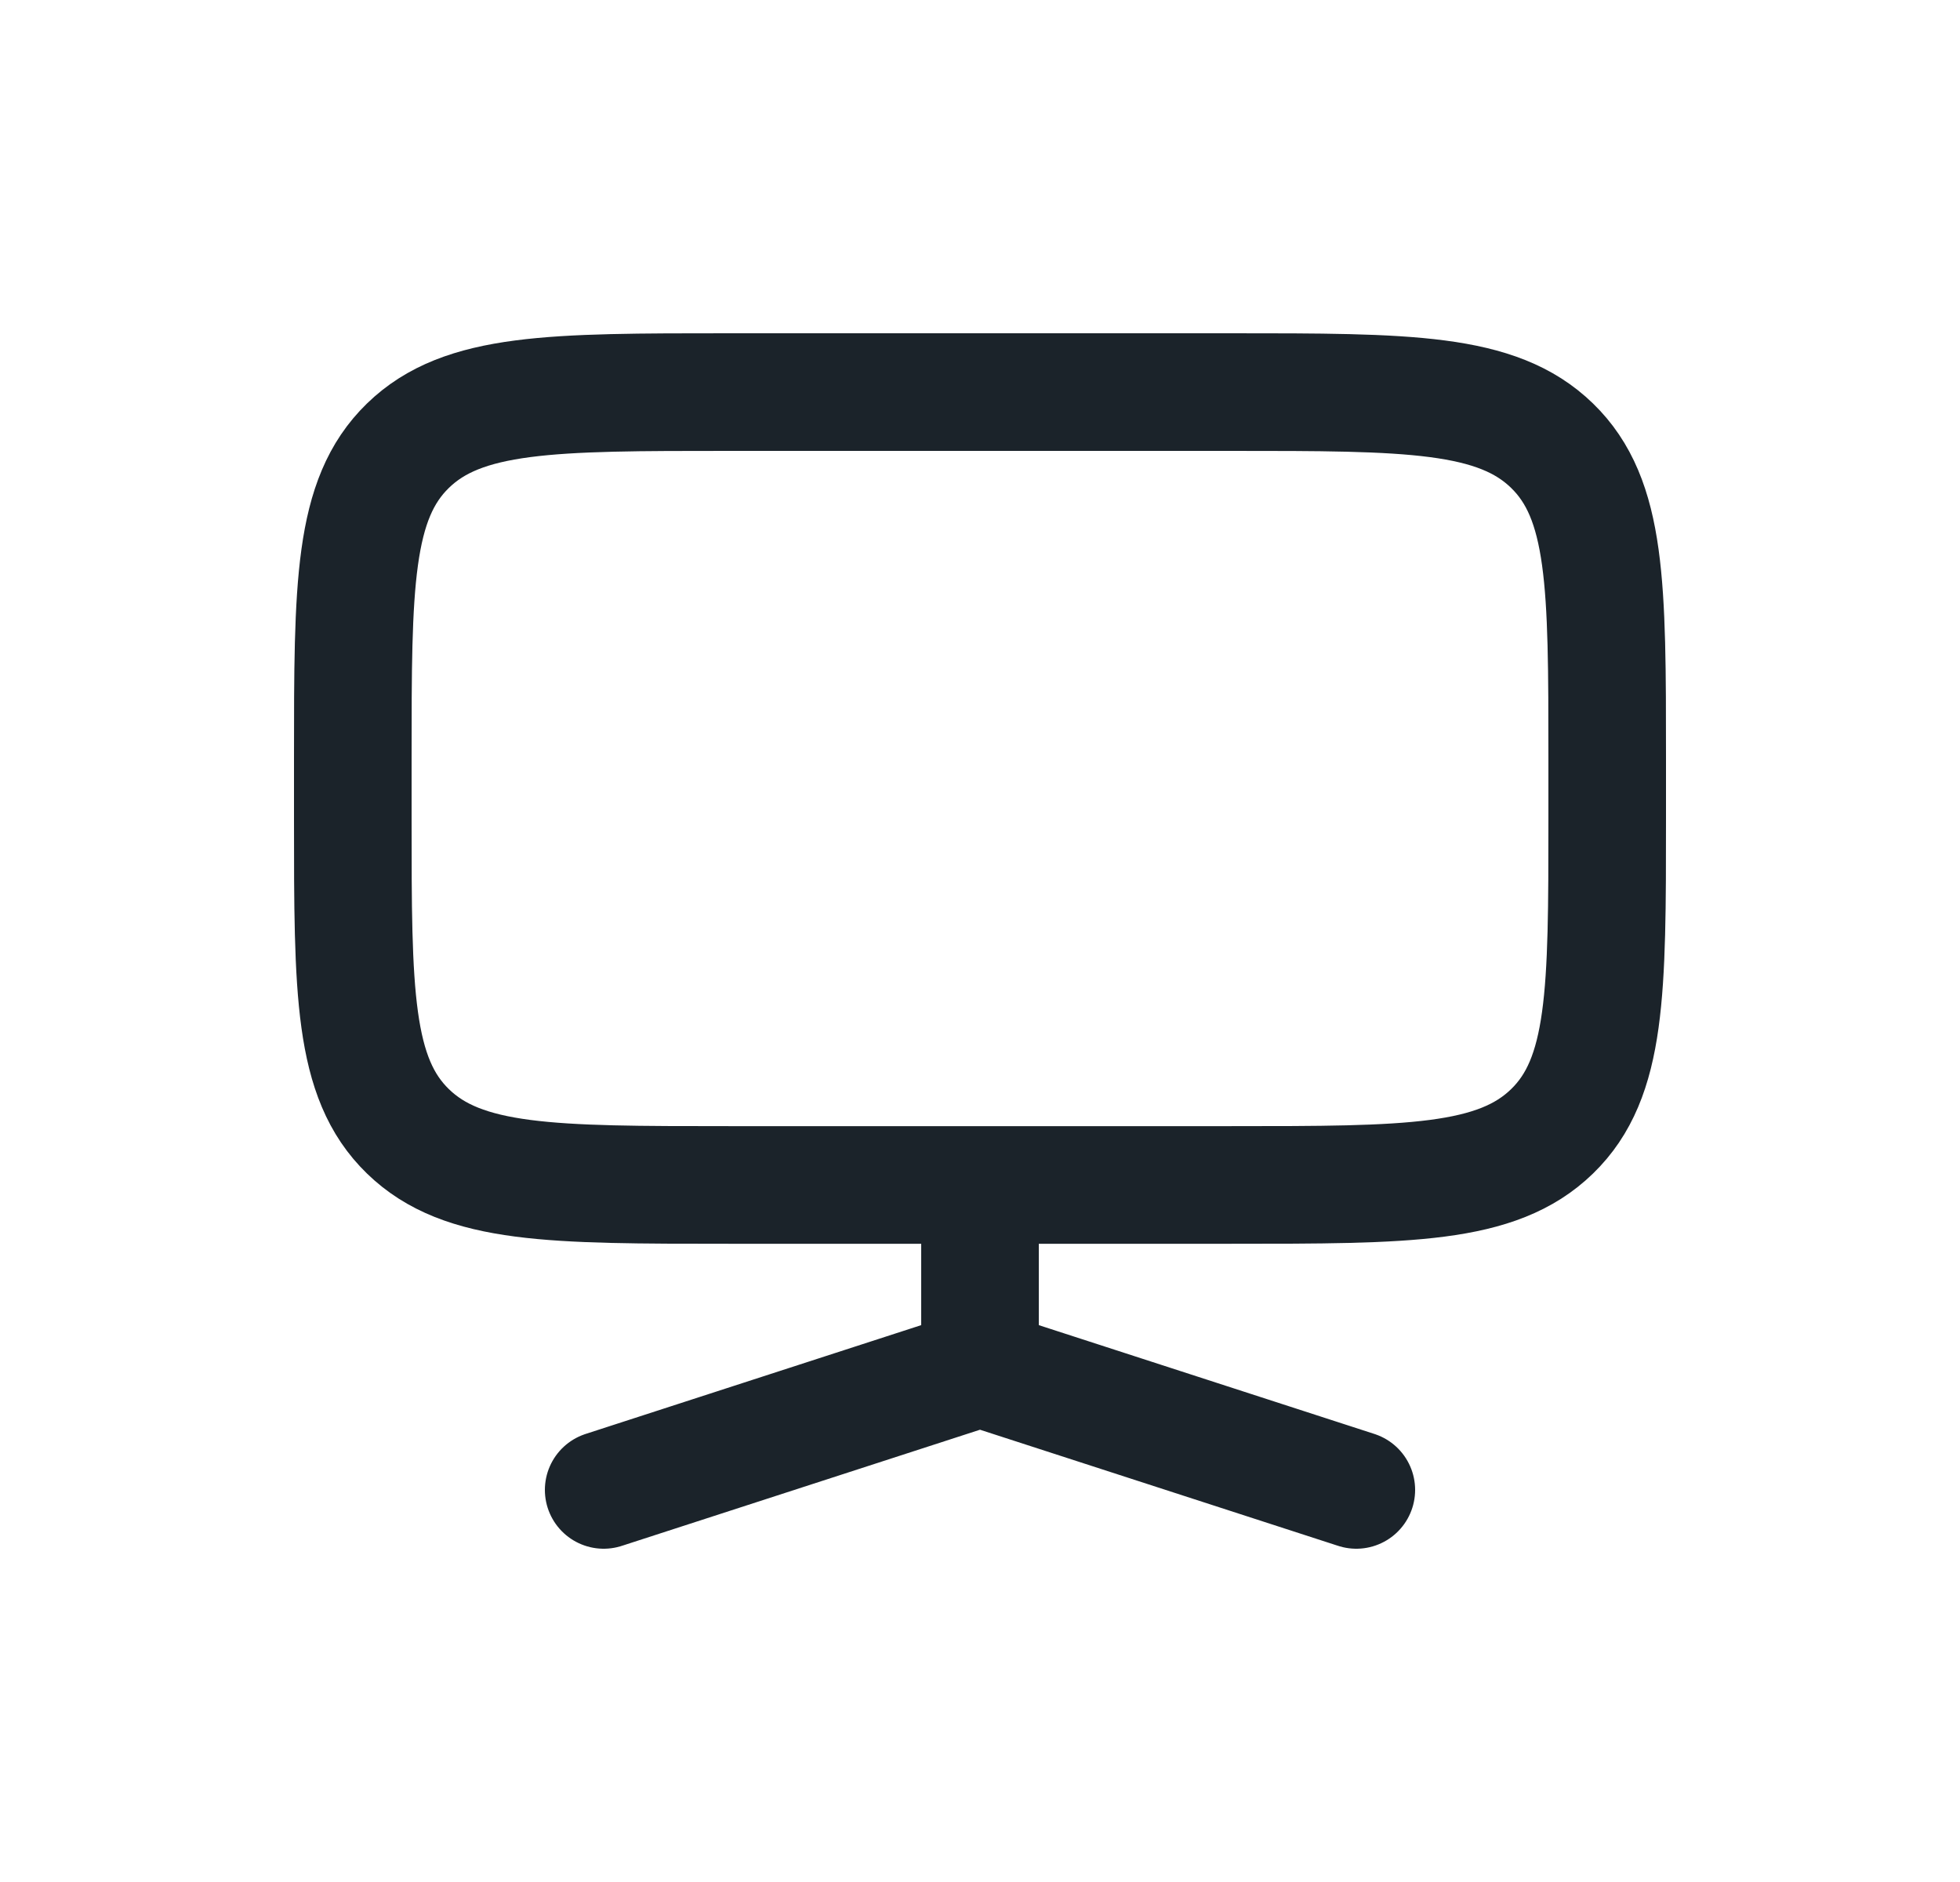
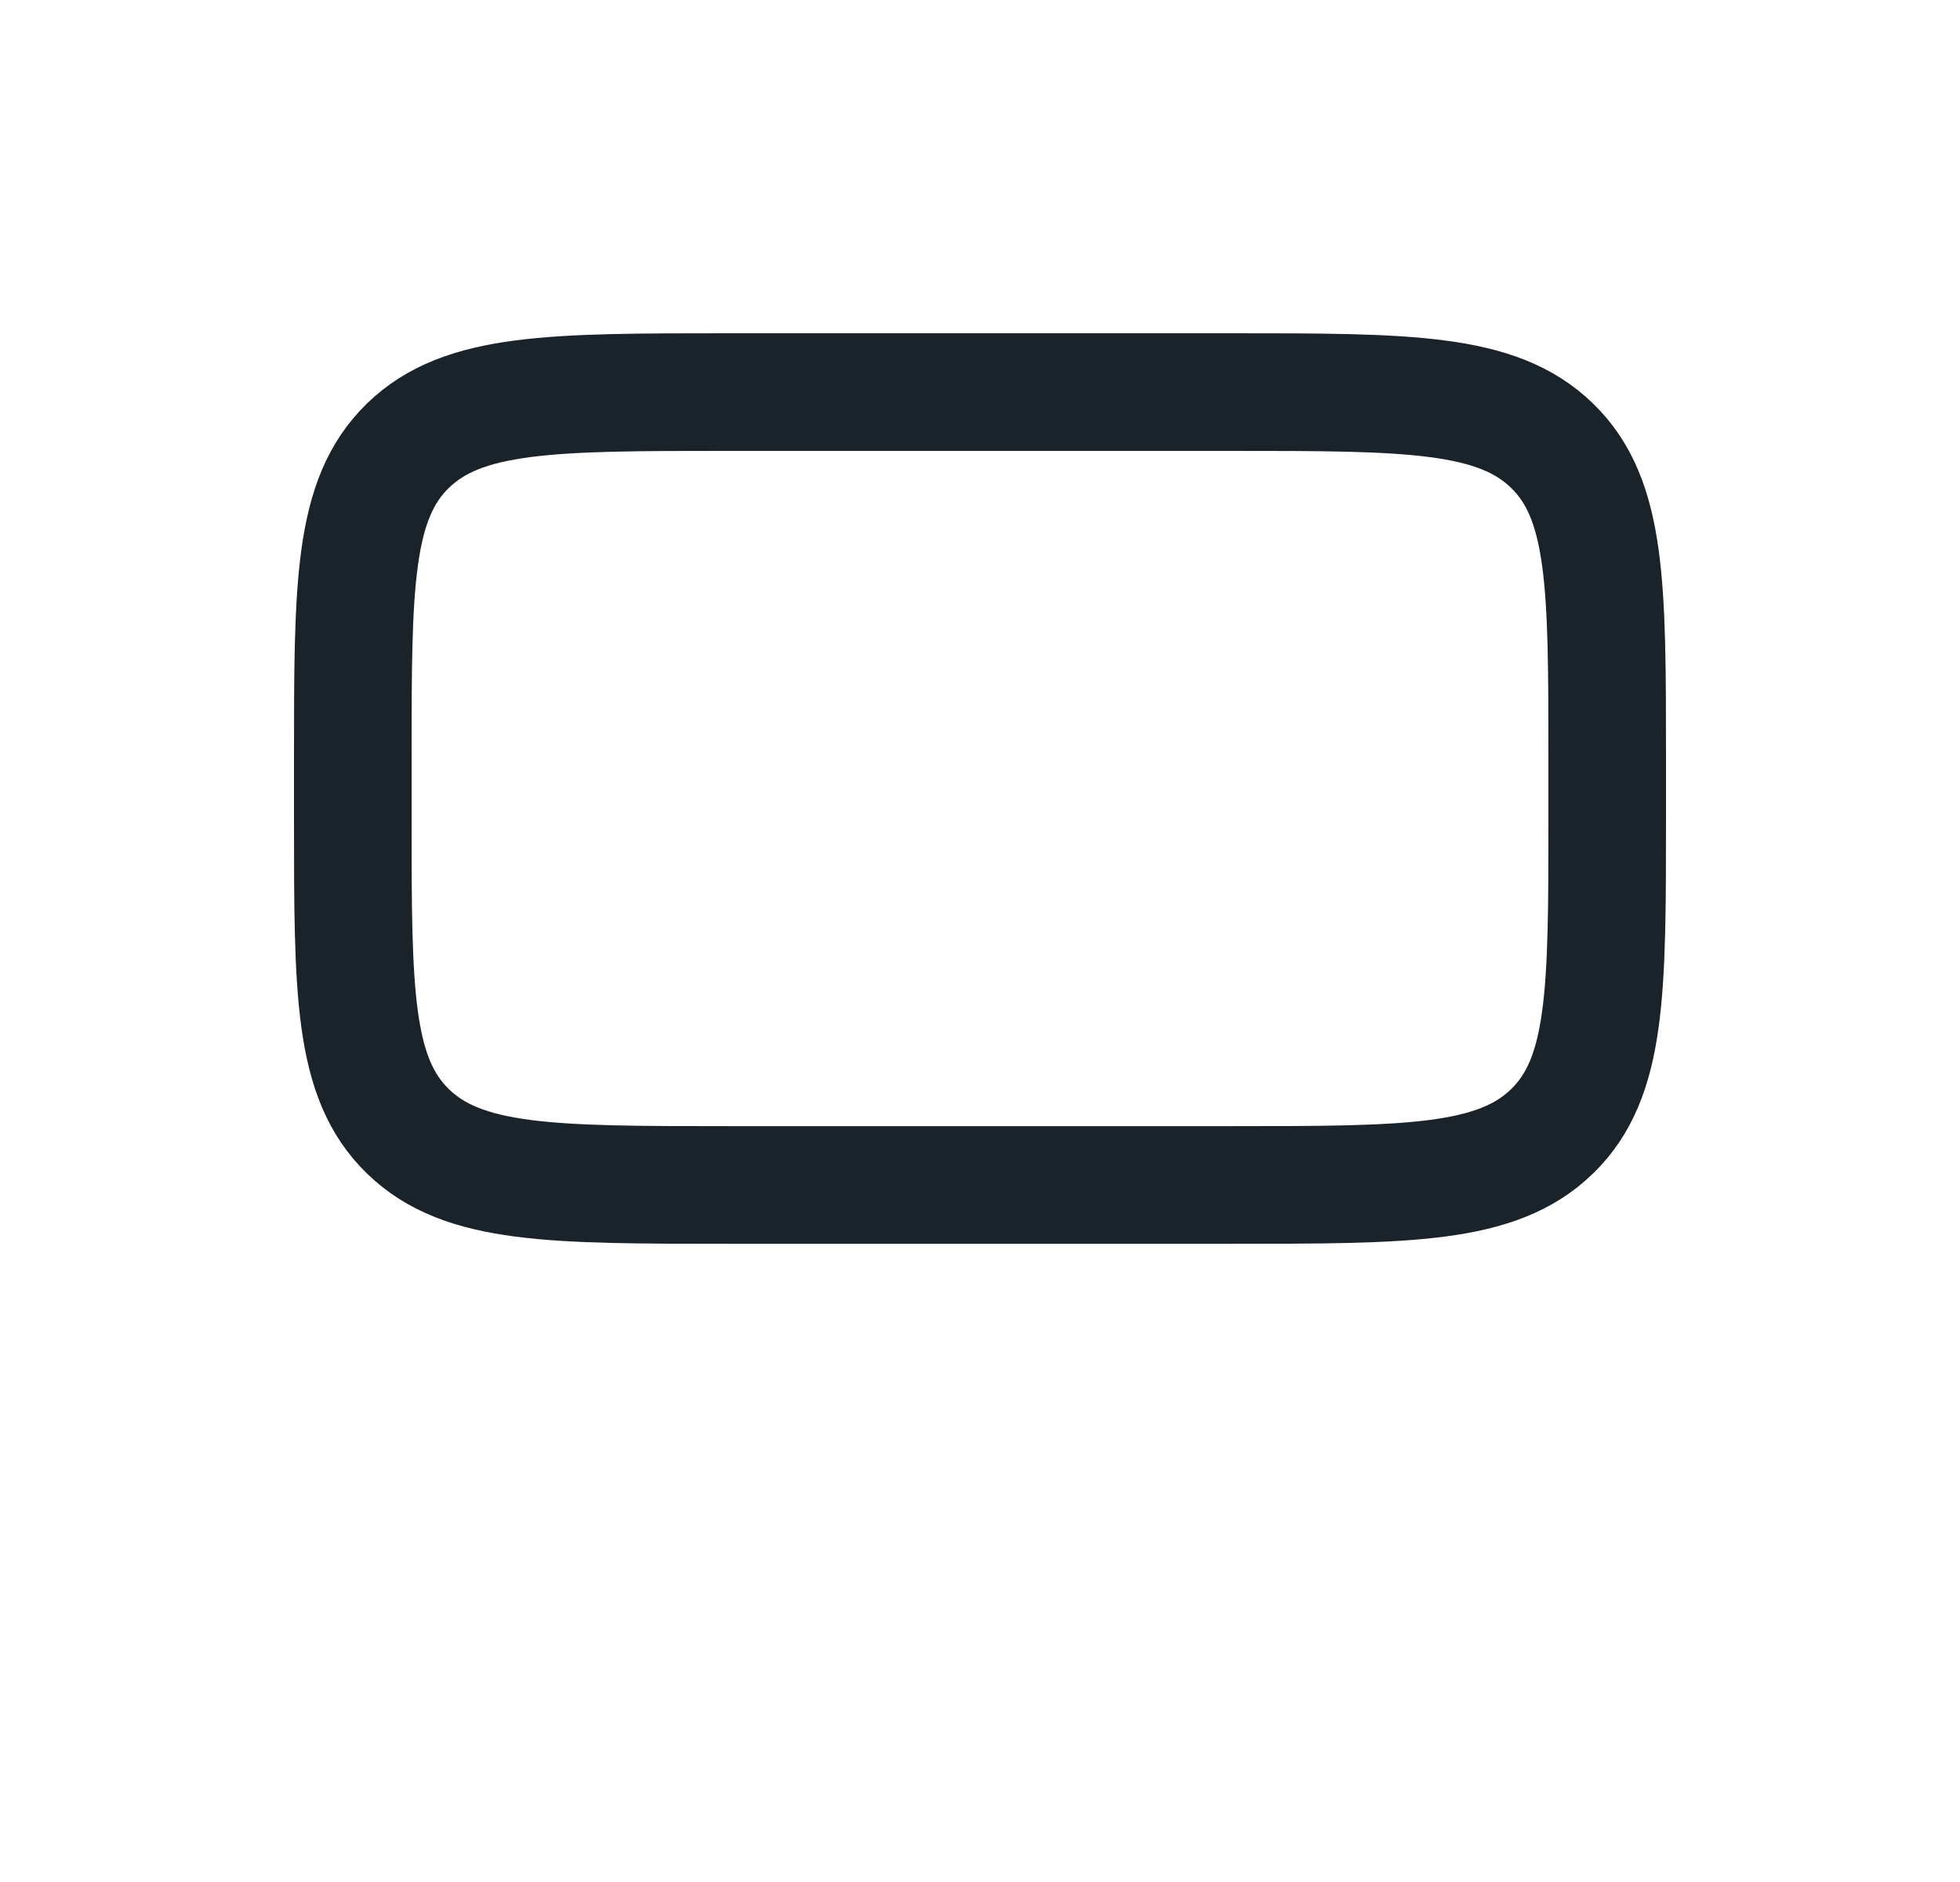
<svg xmlns="http://www.w3.org/2000/svg" fill="none" viewBox="0 0 25 24" height="24" width="25">
  <path stroke-width="1.5" stroke="#1B232A" d="M4.5 9.667C4.5 7.467 4.5 6.367 5.203 5.684C5.906 5 7.038 5 9.3 5H15.7C17.962 5 19.094 5 19.797 5.684C20.5 6.367 20.5 7.467 20.5 9.667V10.444C20.5 12.644 20.5 13.745 19.797 14.427C19.094 15.111 17.962 15.111 15.7 15.111H9.3C7.038 15.111 5.906 15.111 5.203 14.427C4.5 13.745 4.5 12.644 4.5 10.444V9.667Z" />
-   <path stroke-linecap="round" stroke-width="1.5" stroke="#1B232A" d="M12.5 17.444V15.5M12.5 17.444L17.3 19M12.5 17.444L7.7 19" />
</svg>